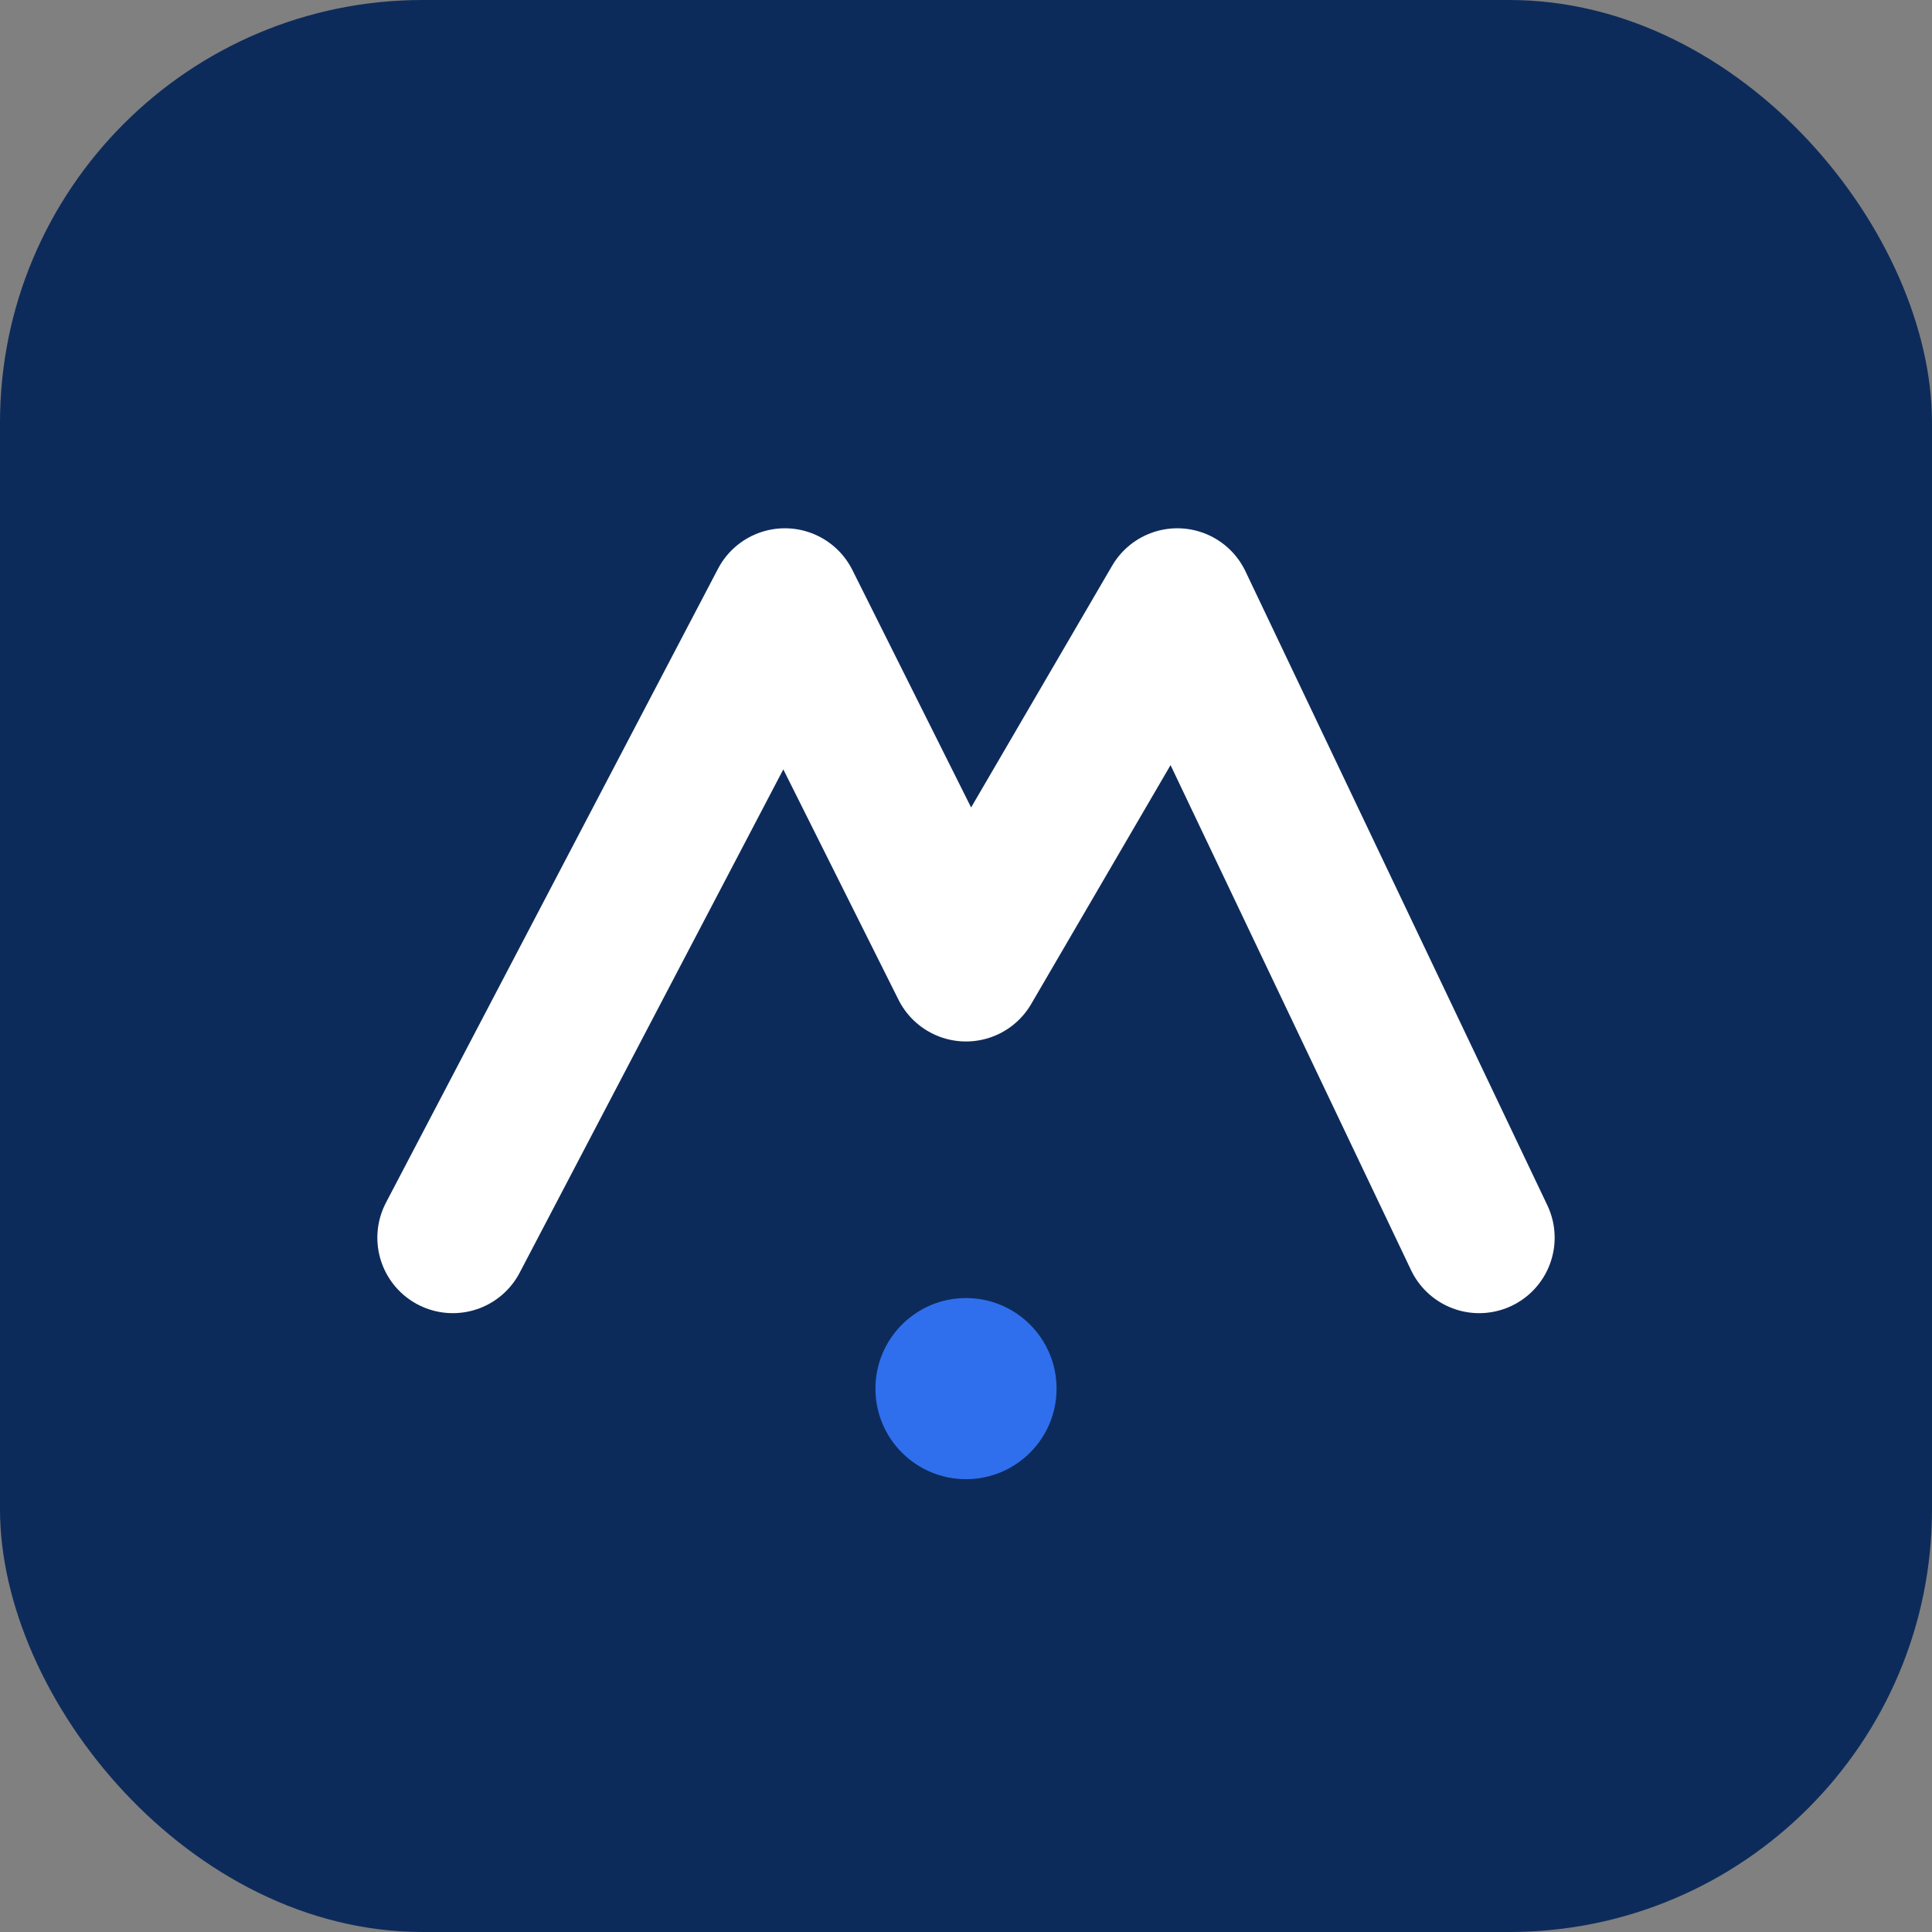
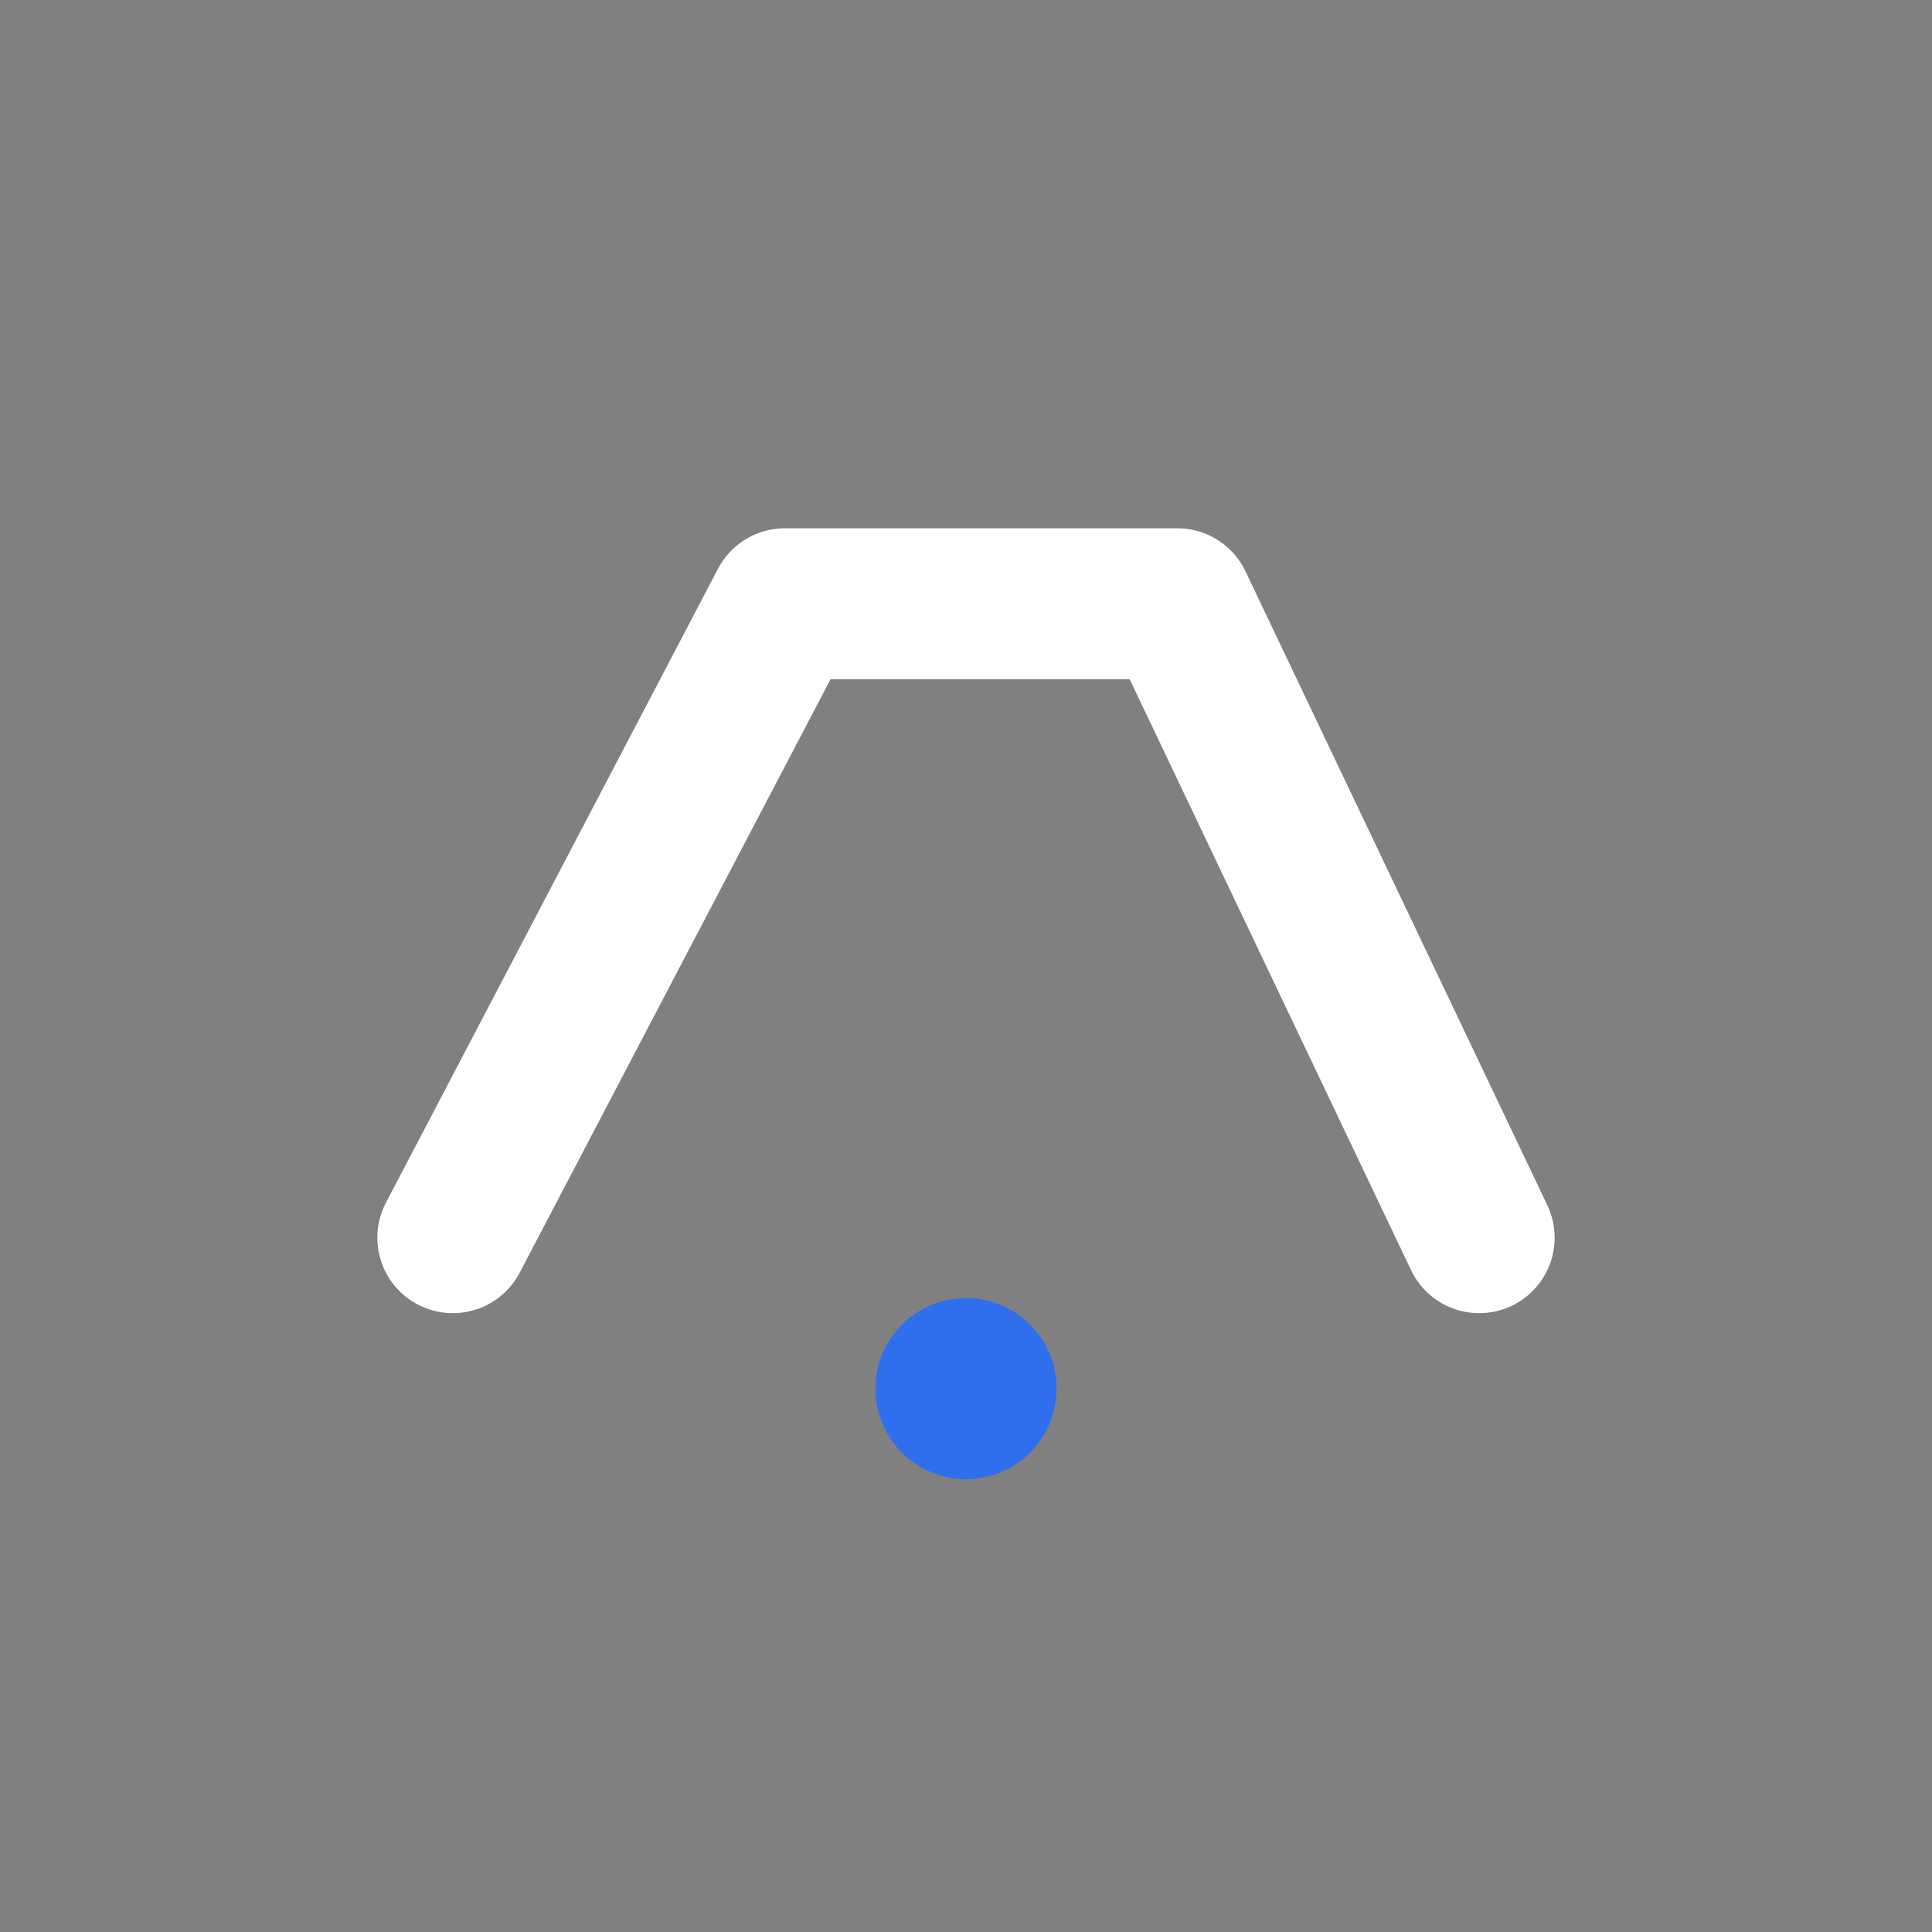
<svg xmlns="http://www.w3.org/2000/svg" width="128" height="128" viewBox="0 0 128 128" fill="none">
  <rect x="0" y="0" width="128" height="128" fill="#808080" stroke="none" />
-   <rect width="128" height="128" rx="28" fill="#0D2B5A" />
-   <path d="M30 82 L52 40 L64 64 L78 40 L98 82" stroke="white" stroke-width="10" stroke-linecap="round" stroke-linejoin="round" />
+   <path d="M30 82 L52 40 L78 40 L98 82" stroke="white" stroke-width="10" stroke-linecap="round" stroke-linejoin="round" />
  <circle cx="64" cy="92" r="6" fill="#2F6FED" />
</svg>